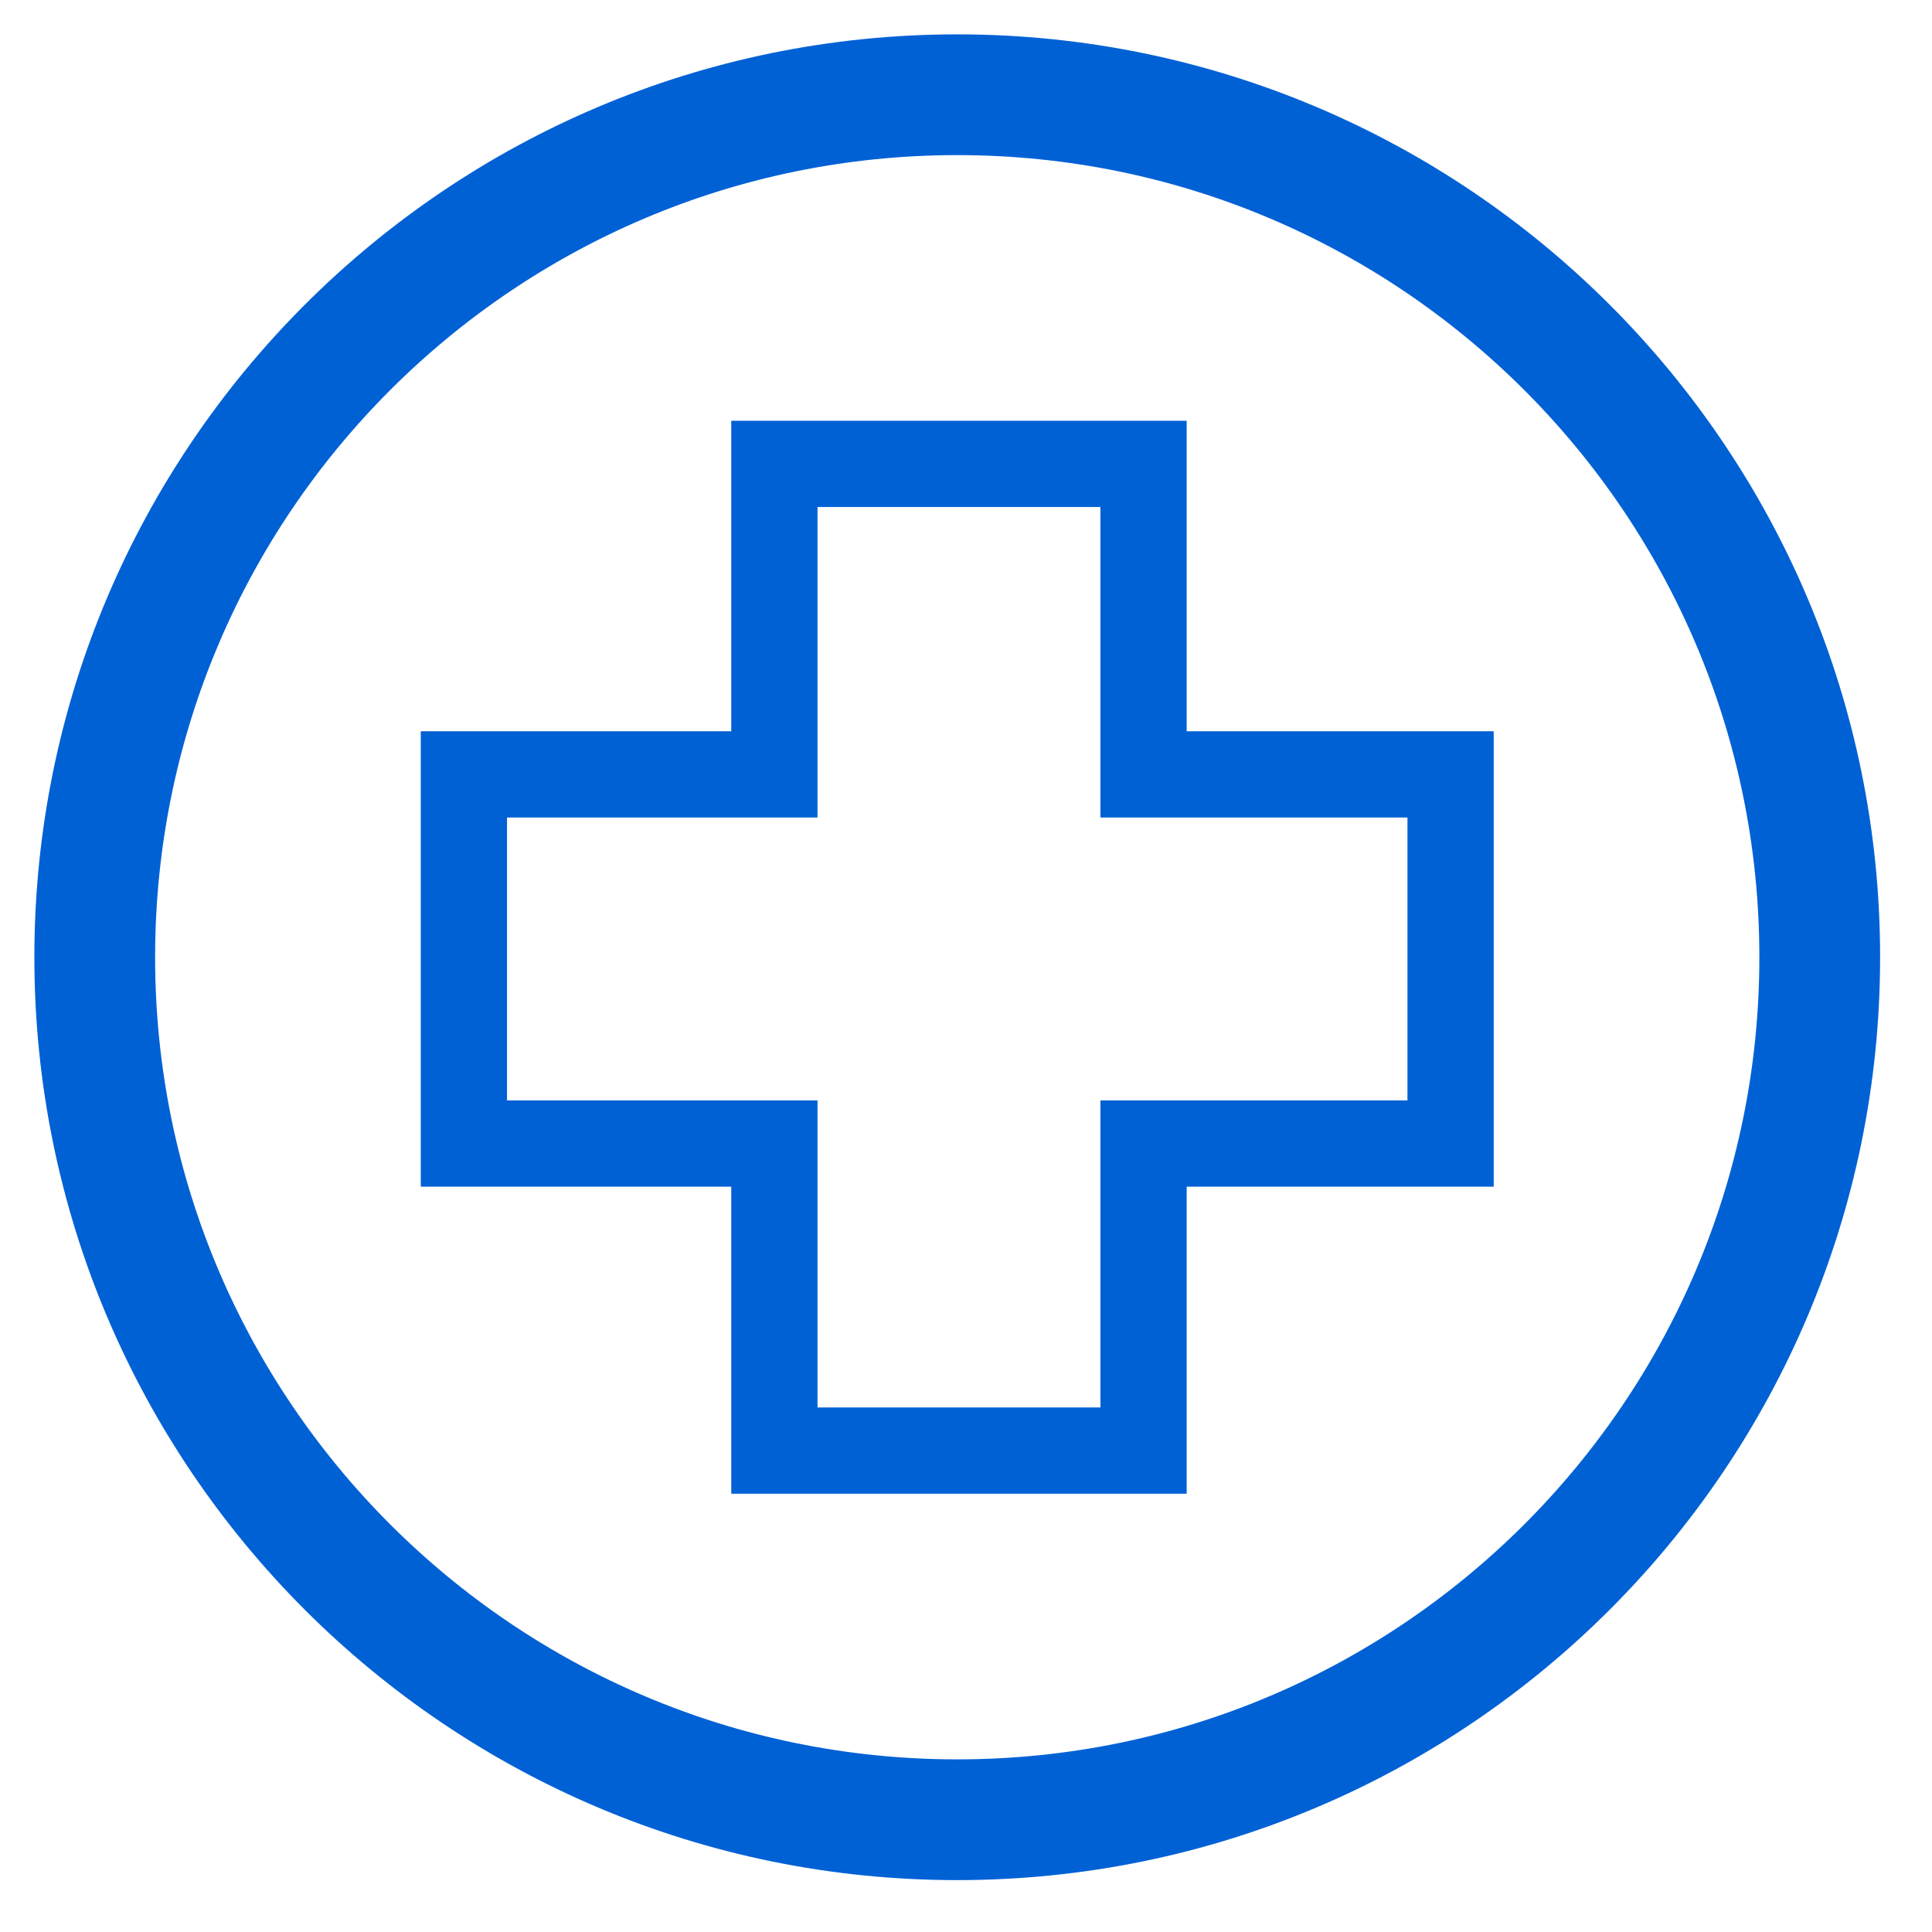
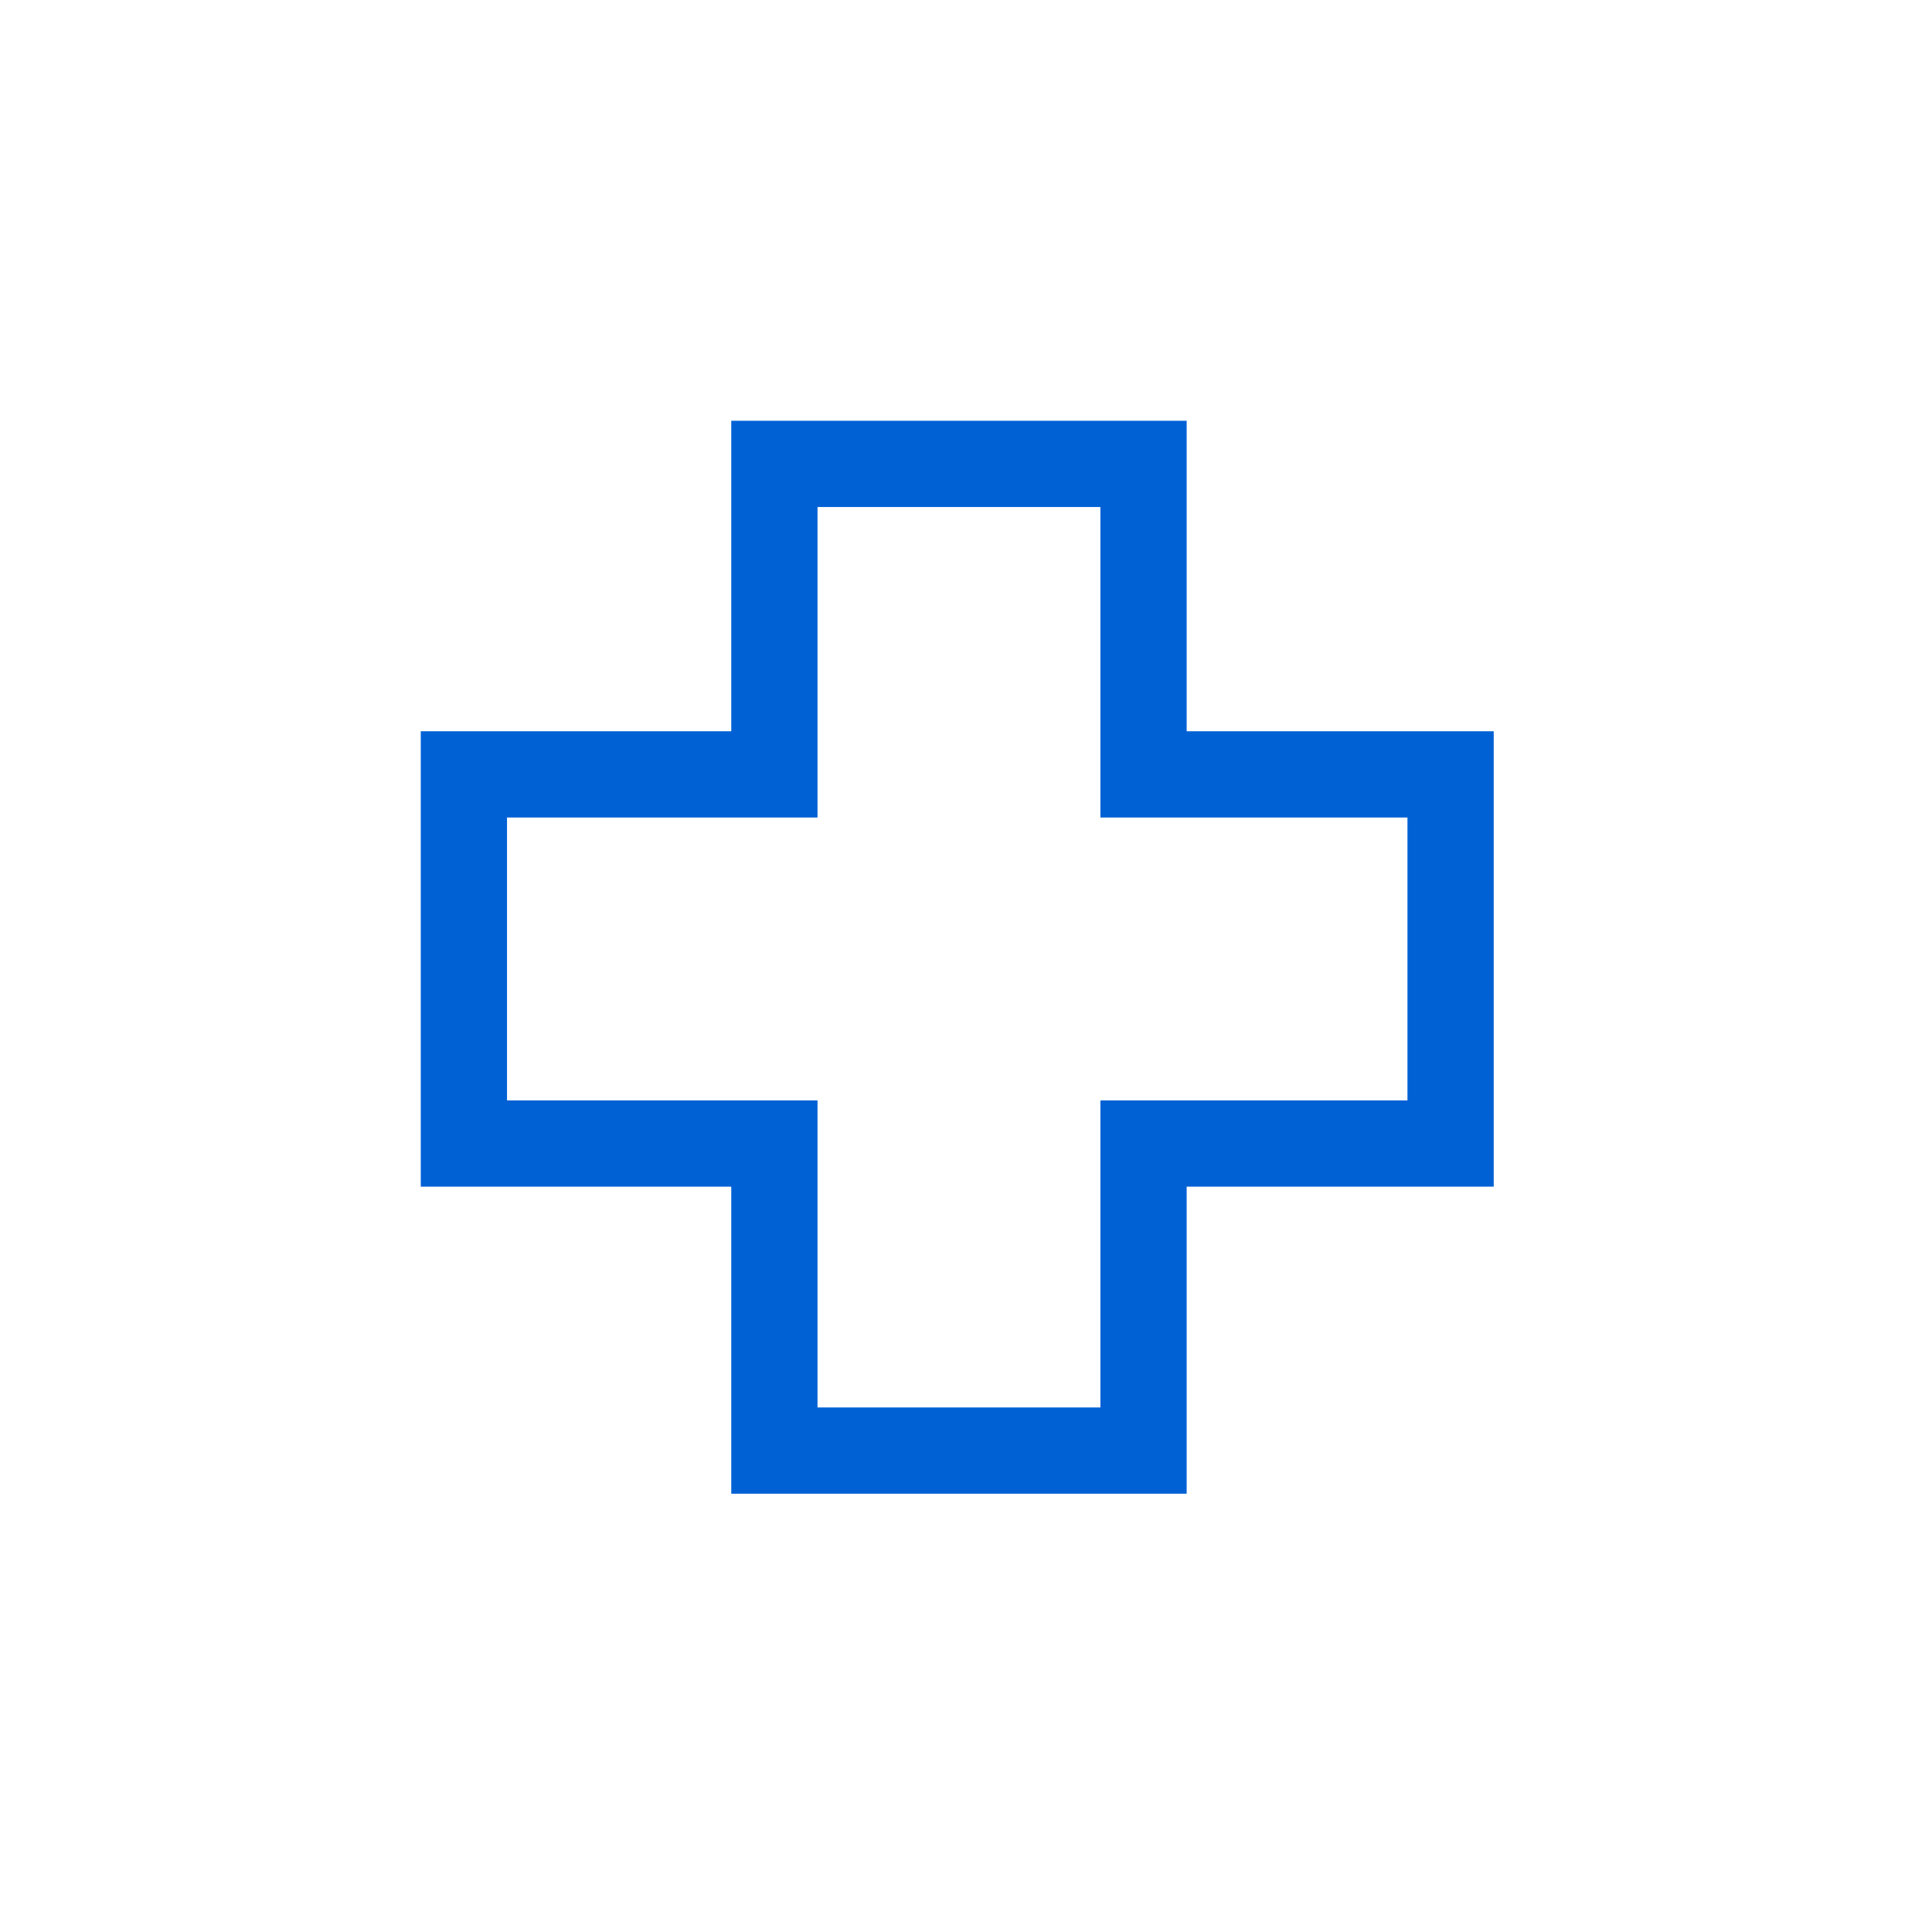
<svg xmlns="http://www.w3.org/2000/svg" version="1.1" id="Layer_1" x="0px" y="0px" viewBox="0 0 56 56" style="enable-background:new 0 0 56 56;" xml:space="preserve">
  <style type="text/css">
	.st0{fill:none;stroke:#0061D5;stroke-width:3.5;}
	.st1{fill:none;stroke:#0061D5;stroke-width:2.5;}
</style>
  <g id="Webpage-design">
    <g id="Industry-Page---State-and-local-government" transform="translate(-690, -3944)">
      <g id="Use-Cases" transform="translate(0, 3758)">
        <g id="Group" transform="translate(525, 188)">
          <g id="_x37_-icon-Health-and-human-services" transform="translate(167.246, 0.246)">
-             <path id="Stroke-1" class="st0" d="M50.5,25.5c0,13.8-11.2,25-25,25s-25-11.2-25-25s11.2-25,25-25S50.5,11.7,50.5,25.5z" />
            <polygon id="Stroke-3" class="st1" points="39.8,20.2 30.9,20.2 30.9,11.2 20.2,11.2 20.2,20.2 11.2,20.2 11.2,30.9 20.2,30.9        20.2,39.8 30.9,39.8 30.9,30.9 39.8,30.9      " />
          </g>
        </g>
      </g>
    </g>
  </g>
</svg>